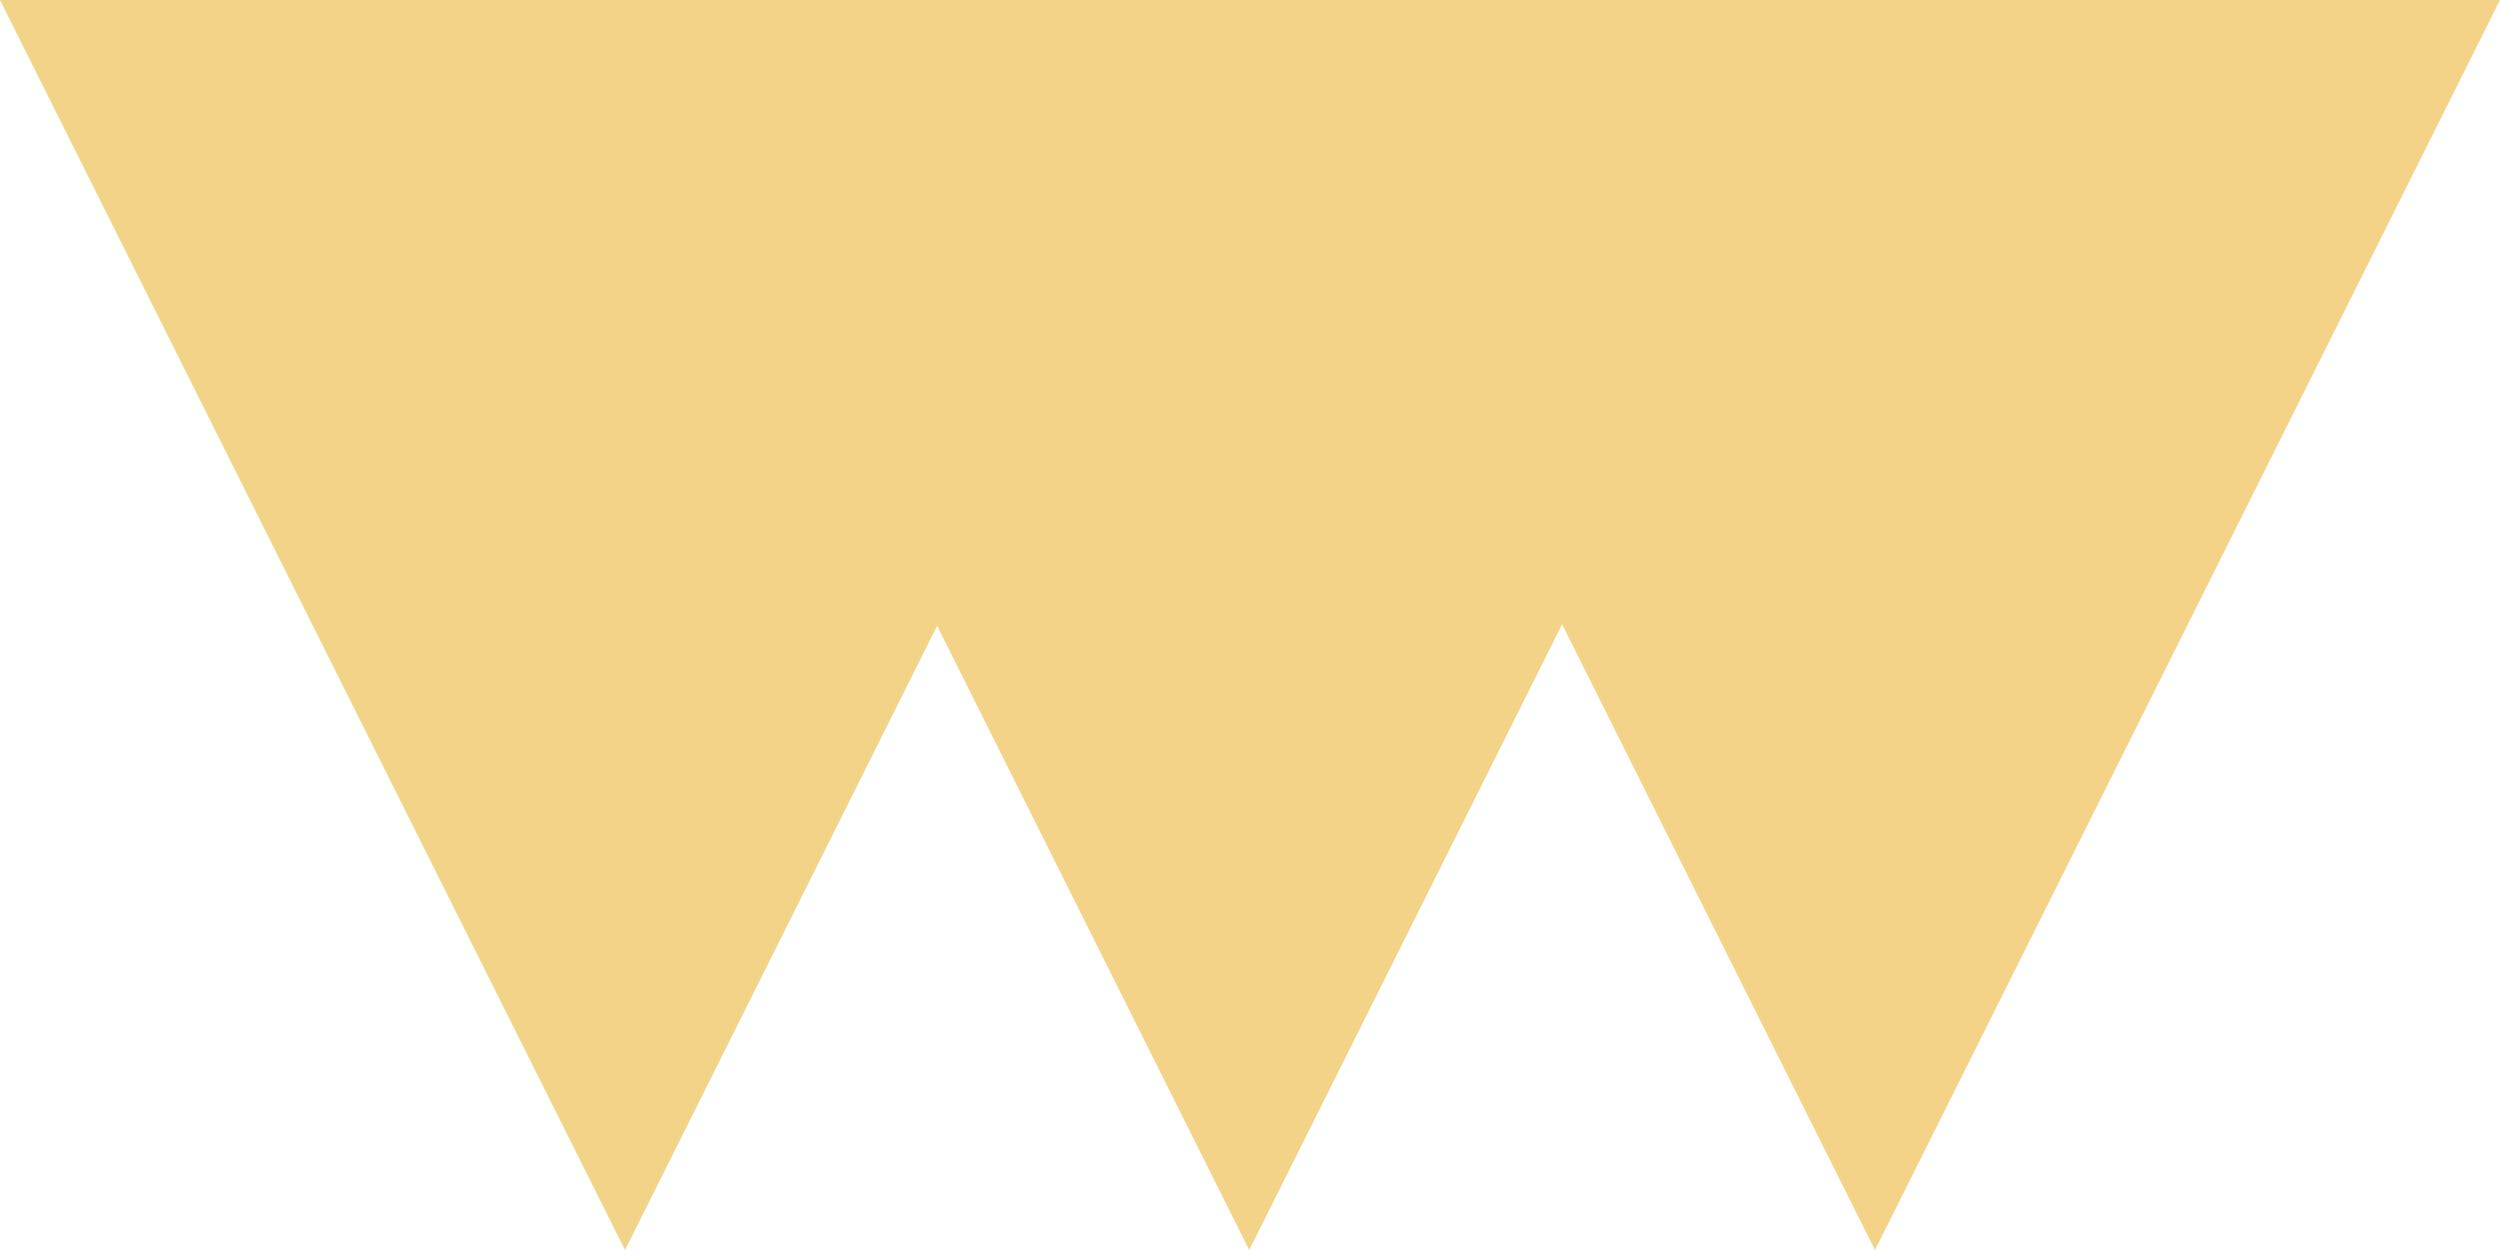
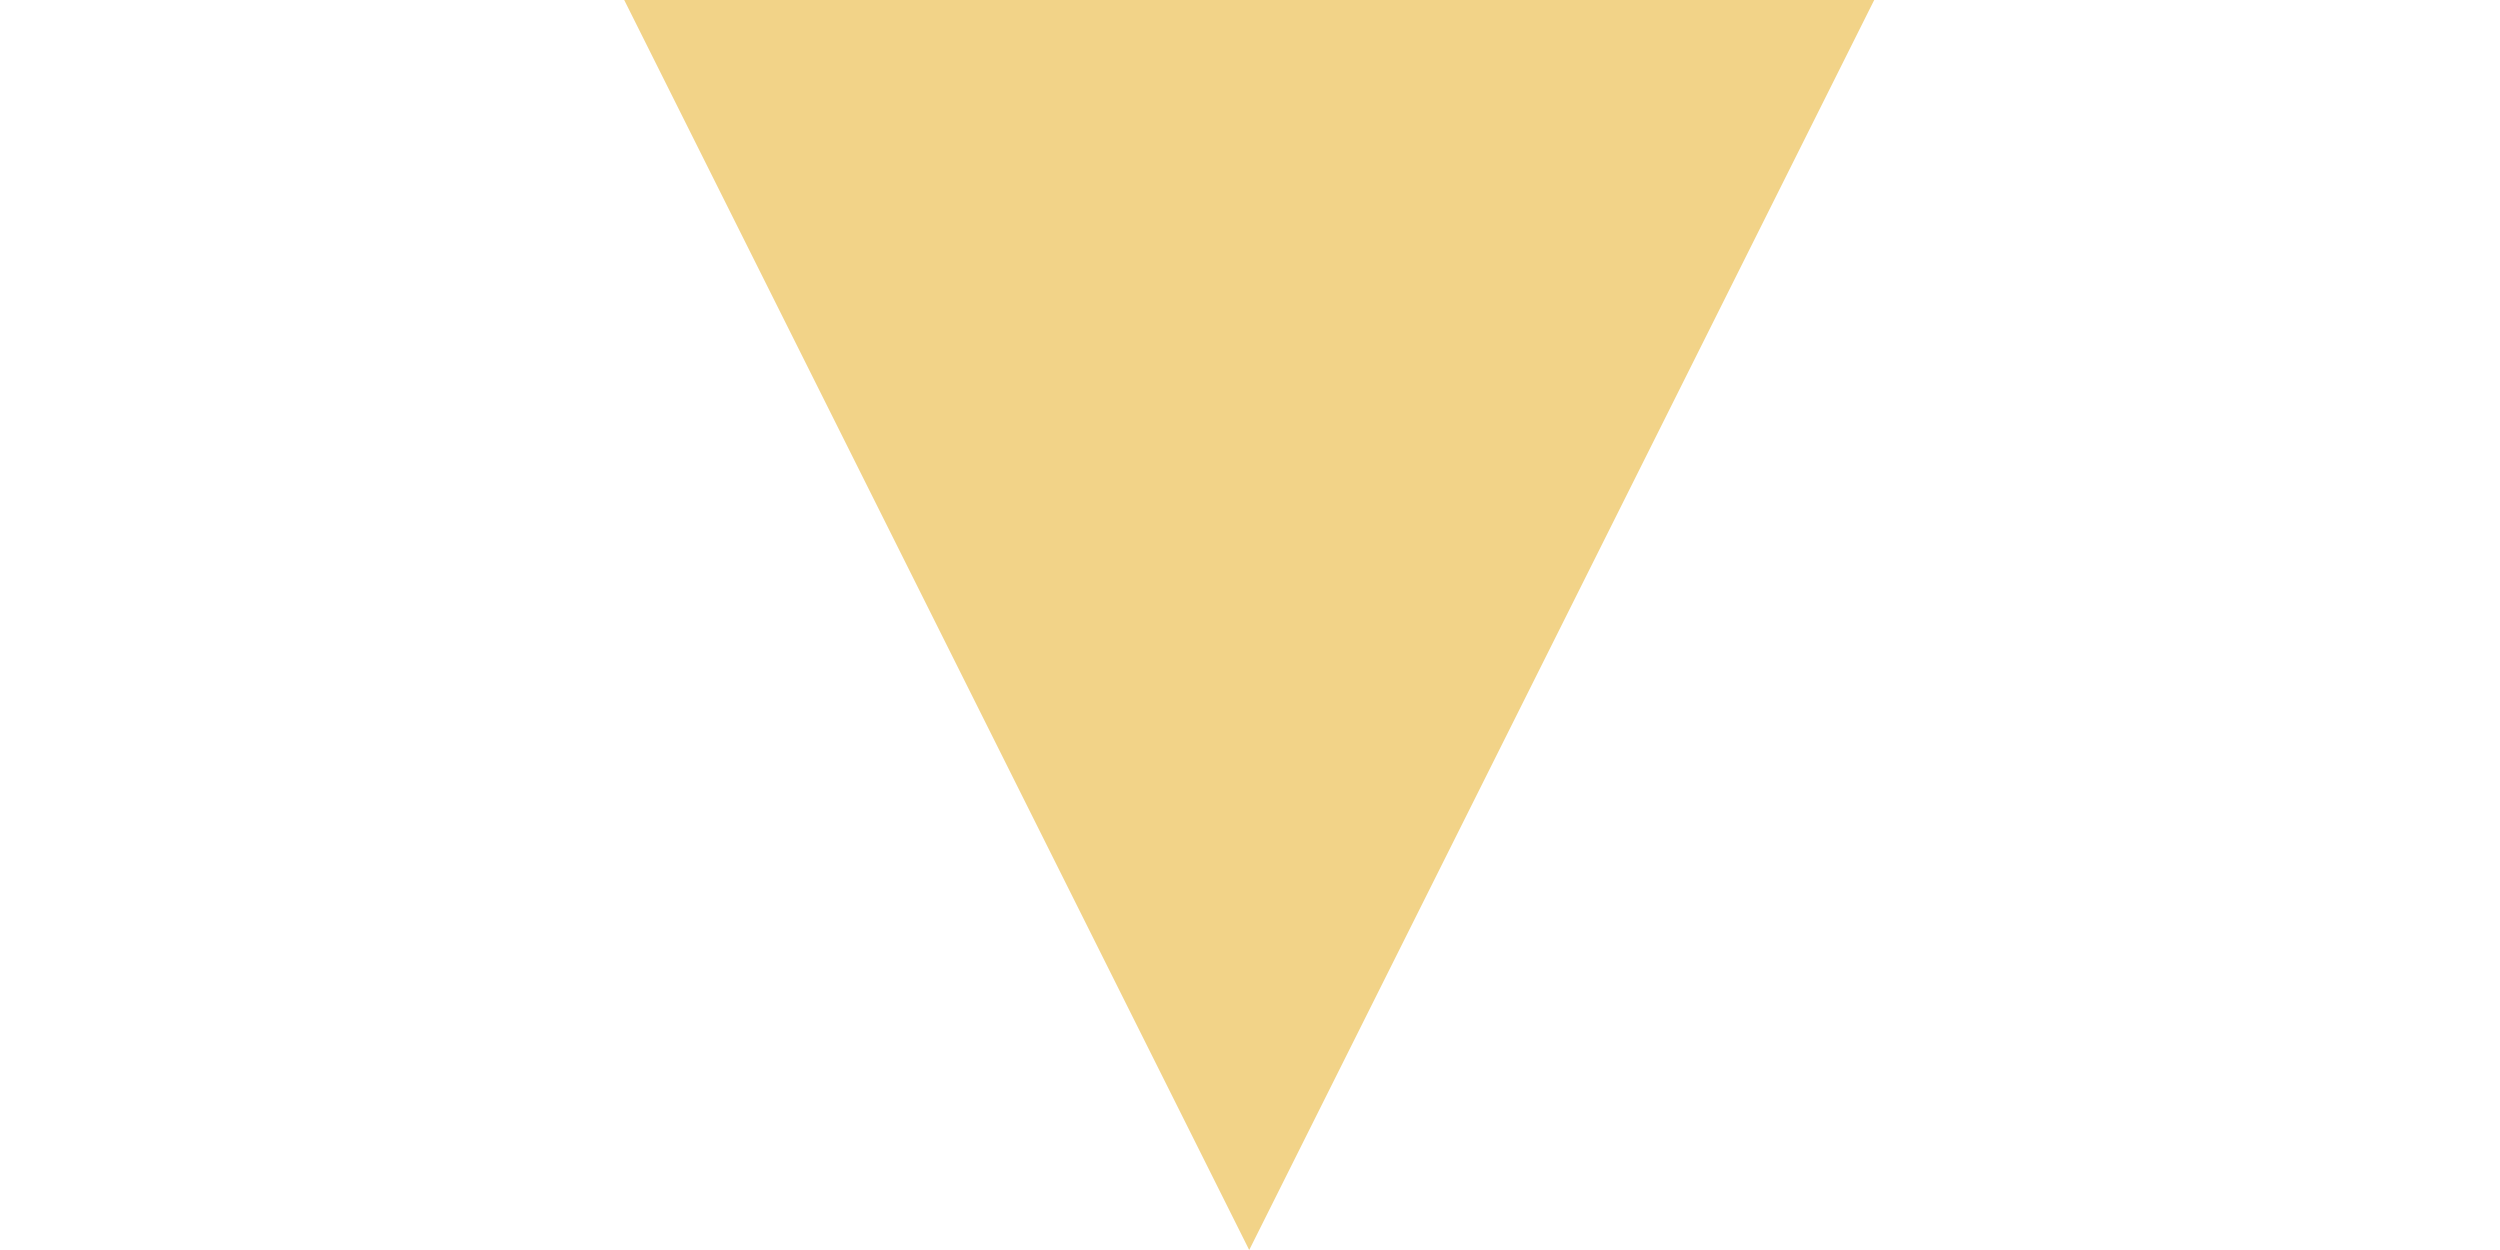
<svg xmlns="http://www.w3.org/2000/svg" width="434px" height="217px" viewBox="0 0 434 217" version="1.1">
  <desc>Created with Lunacy</desc>
-   <path d="M108.5 0L216.999 217L0 217L108.5 0Z" transform="matrix(-1 -8.742278E-08 8.742278E-08 -1 433.999 217)" id="Triangle-10" fill="#F2D388" stroke="none" />
  <path d="M108.5 0L217 217L0 217L108.5 0Z" transform="matrix(-1 -8.742278E-08 8.742278E-08 -1 325.363 217)" id="Triangle-11" fill="#F2D388" stroke="none" />
-   <path d="M108.5 0L217 217L0 217L108.5 0Z" transform="matrix(-1 -8.742278E-08 8.742278E-08 -1 217 217)" id="Triangle-12" fill="#F2D388" stroke="none" />
</svg>